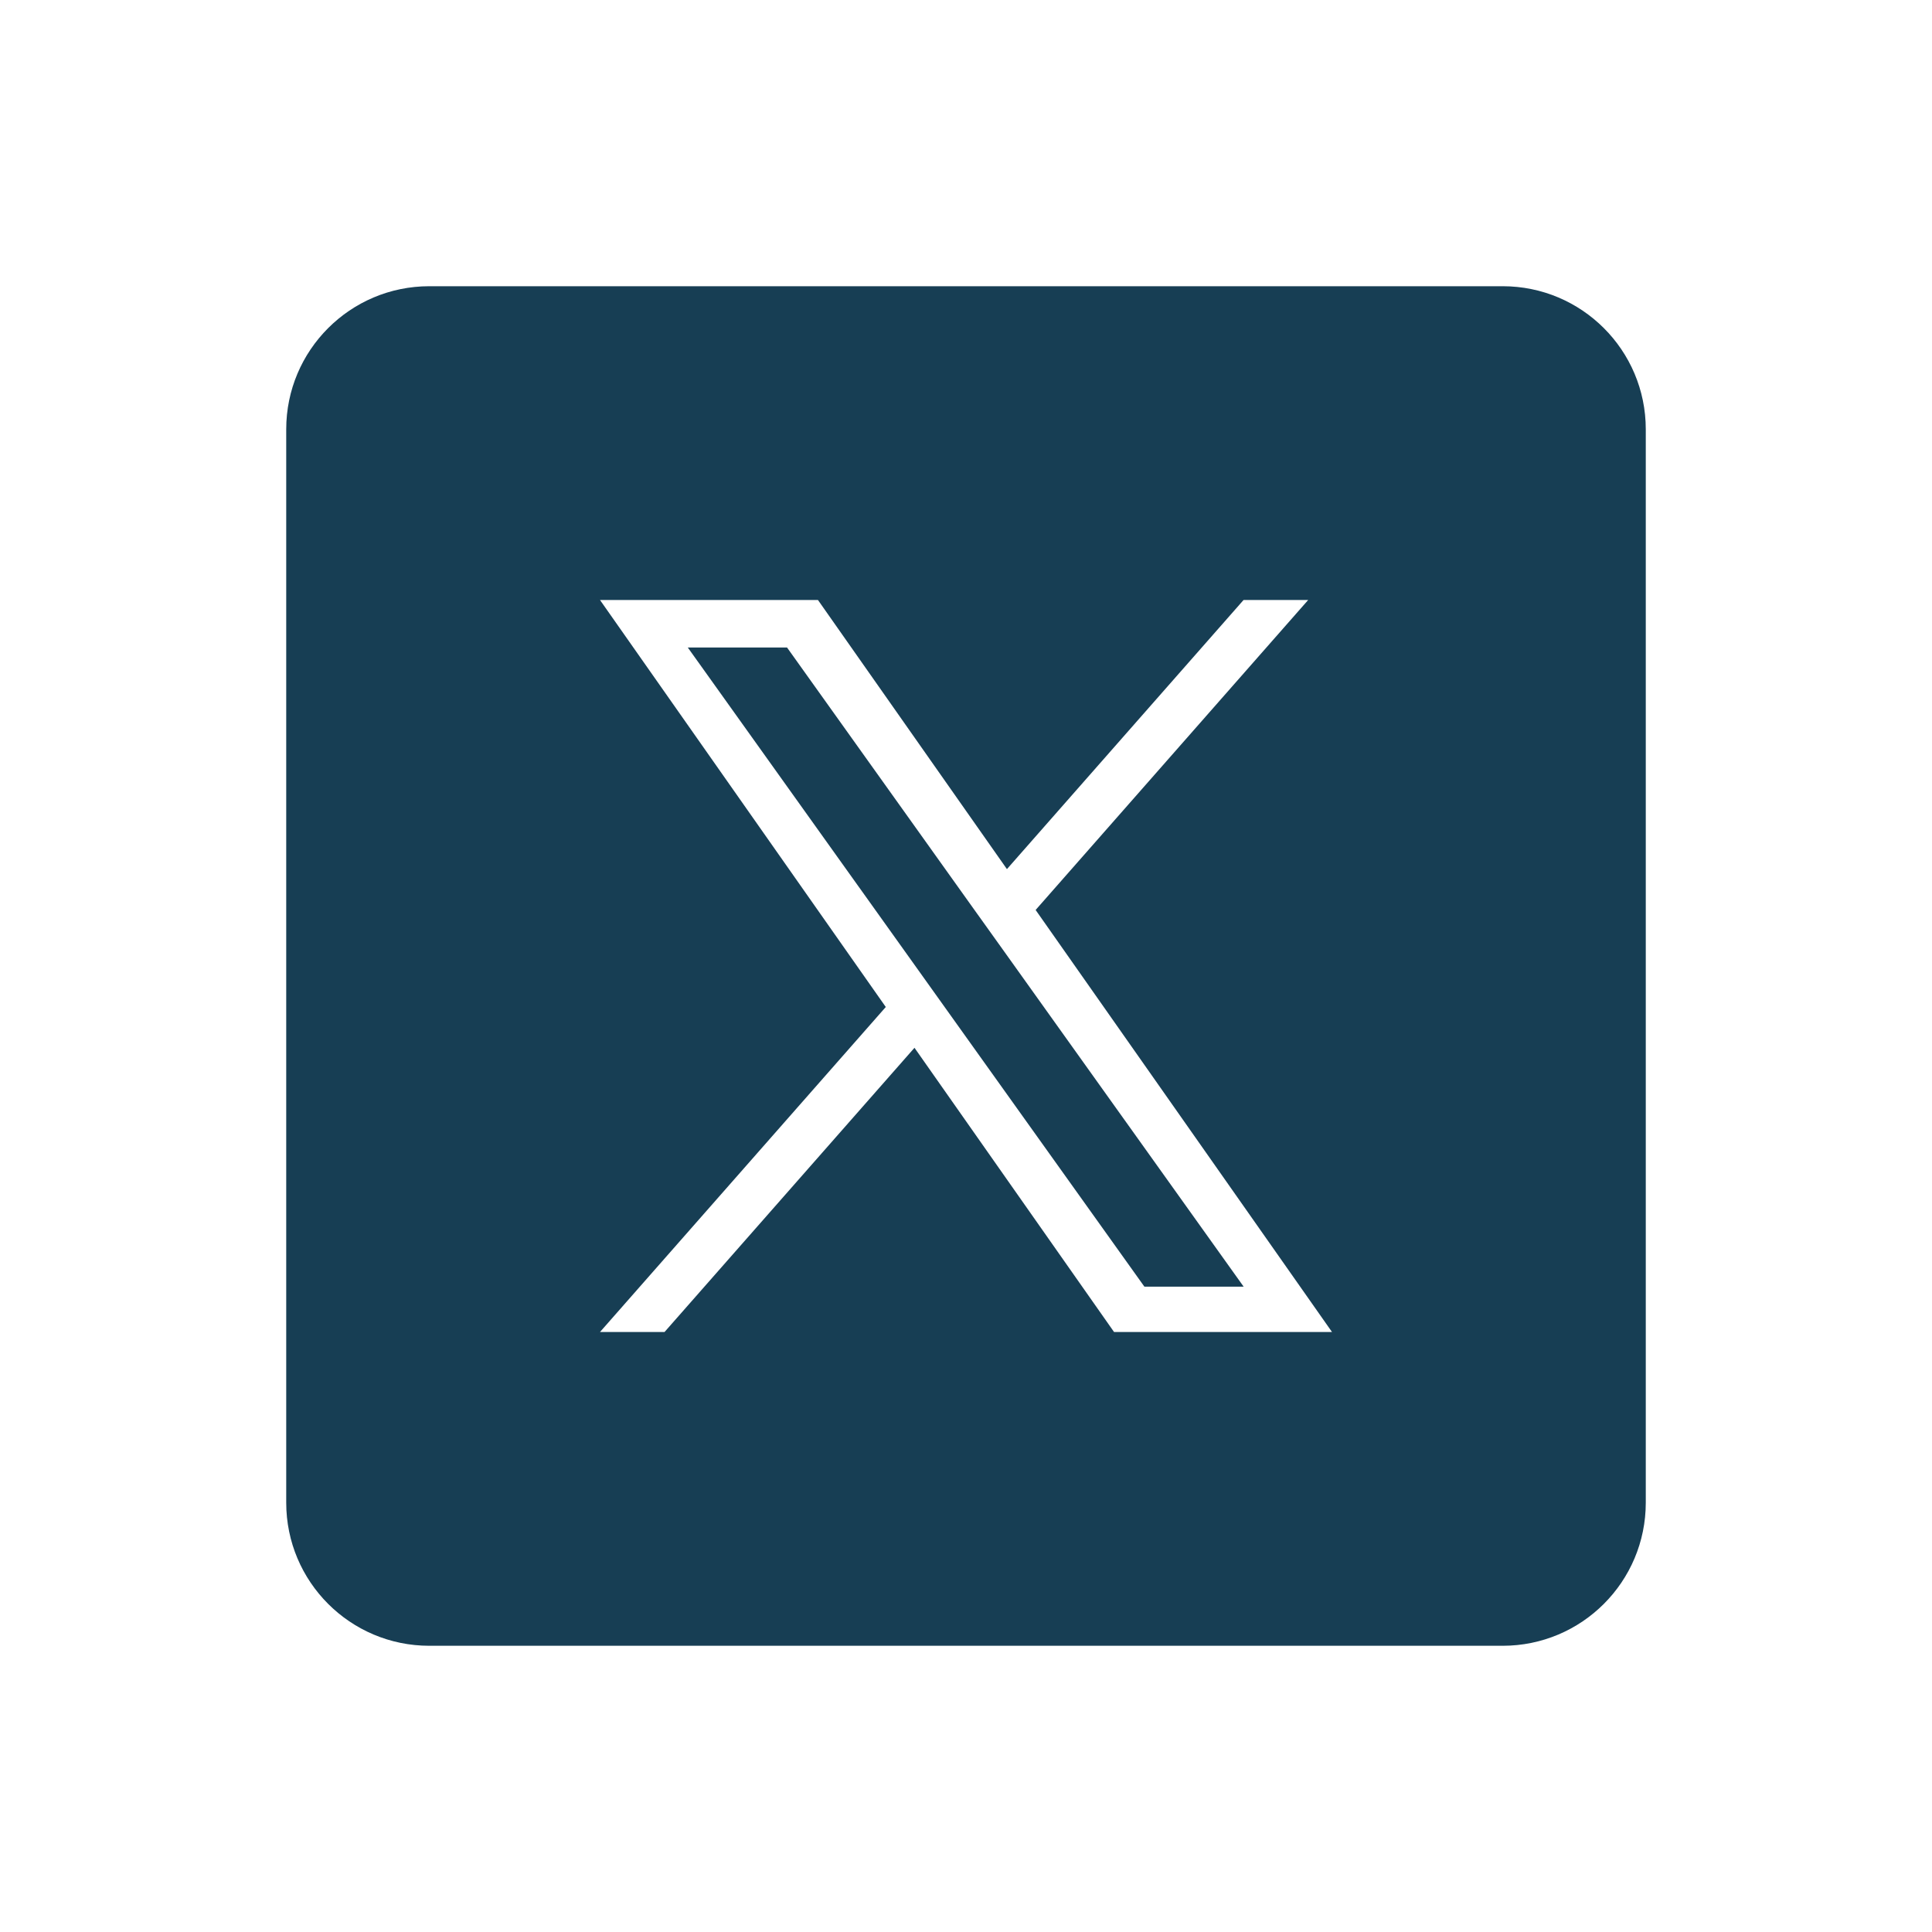
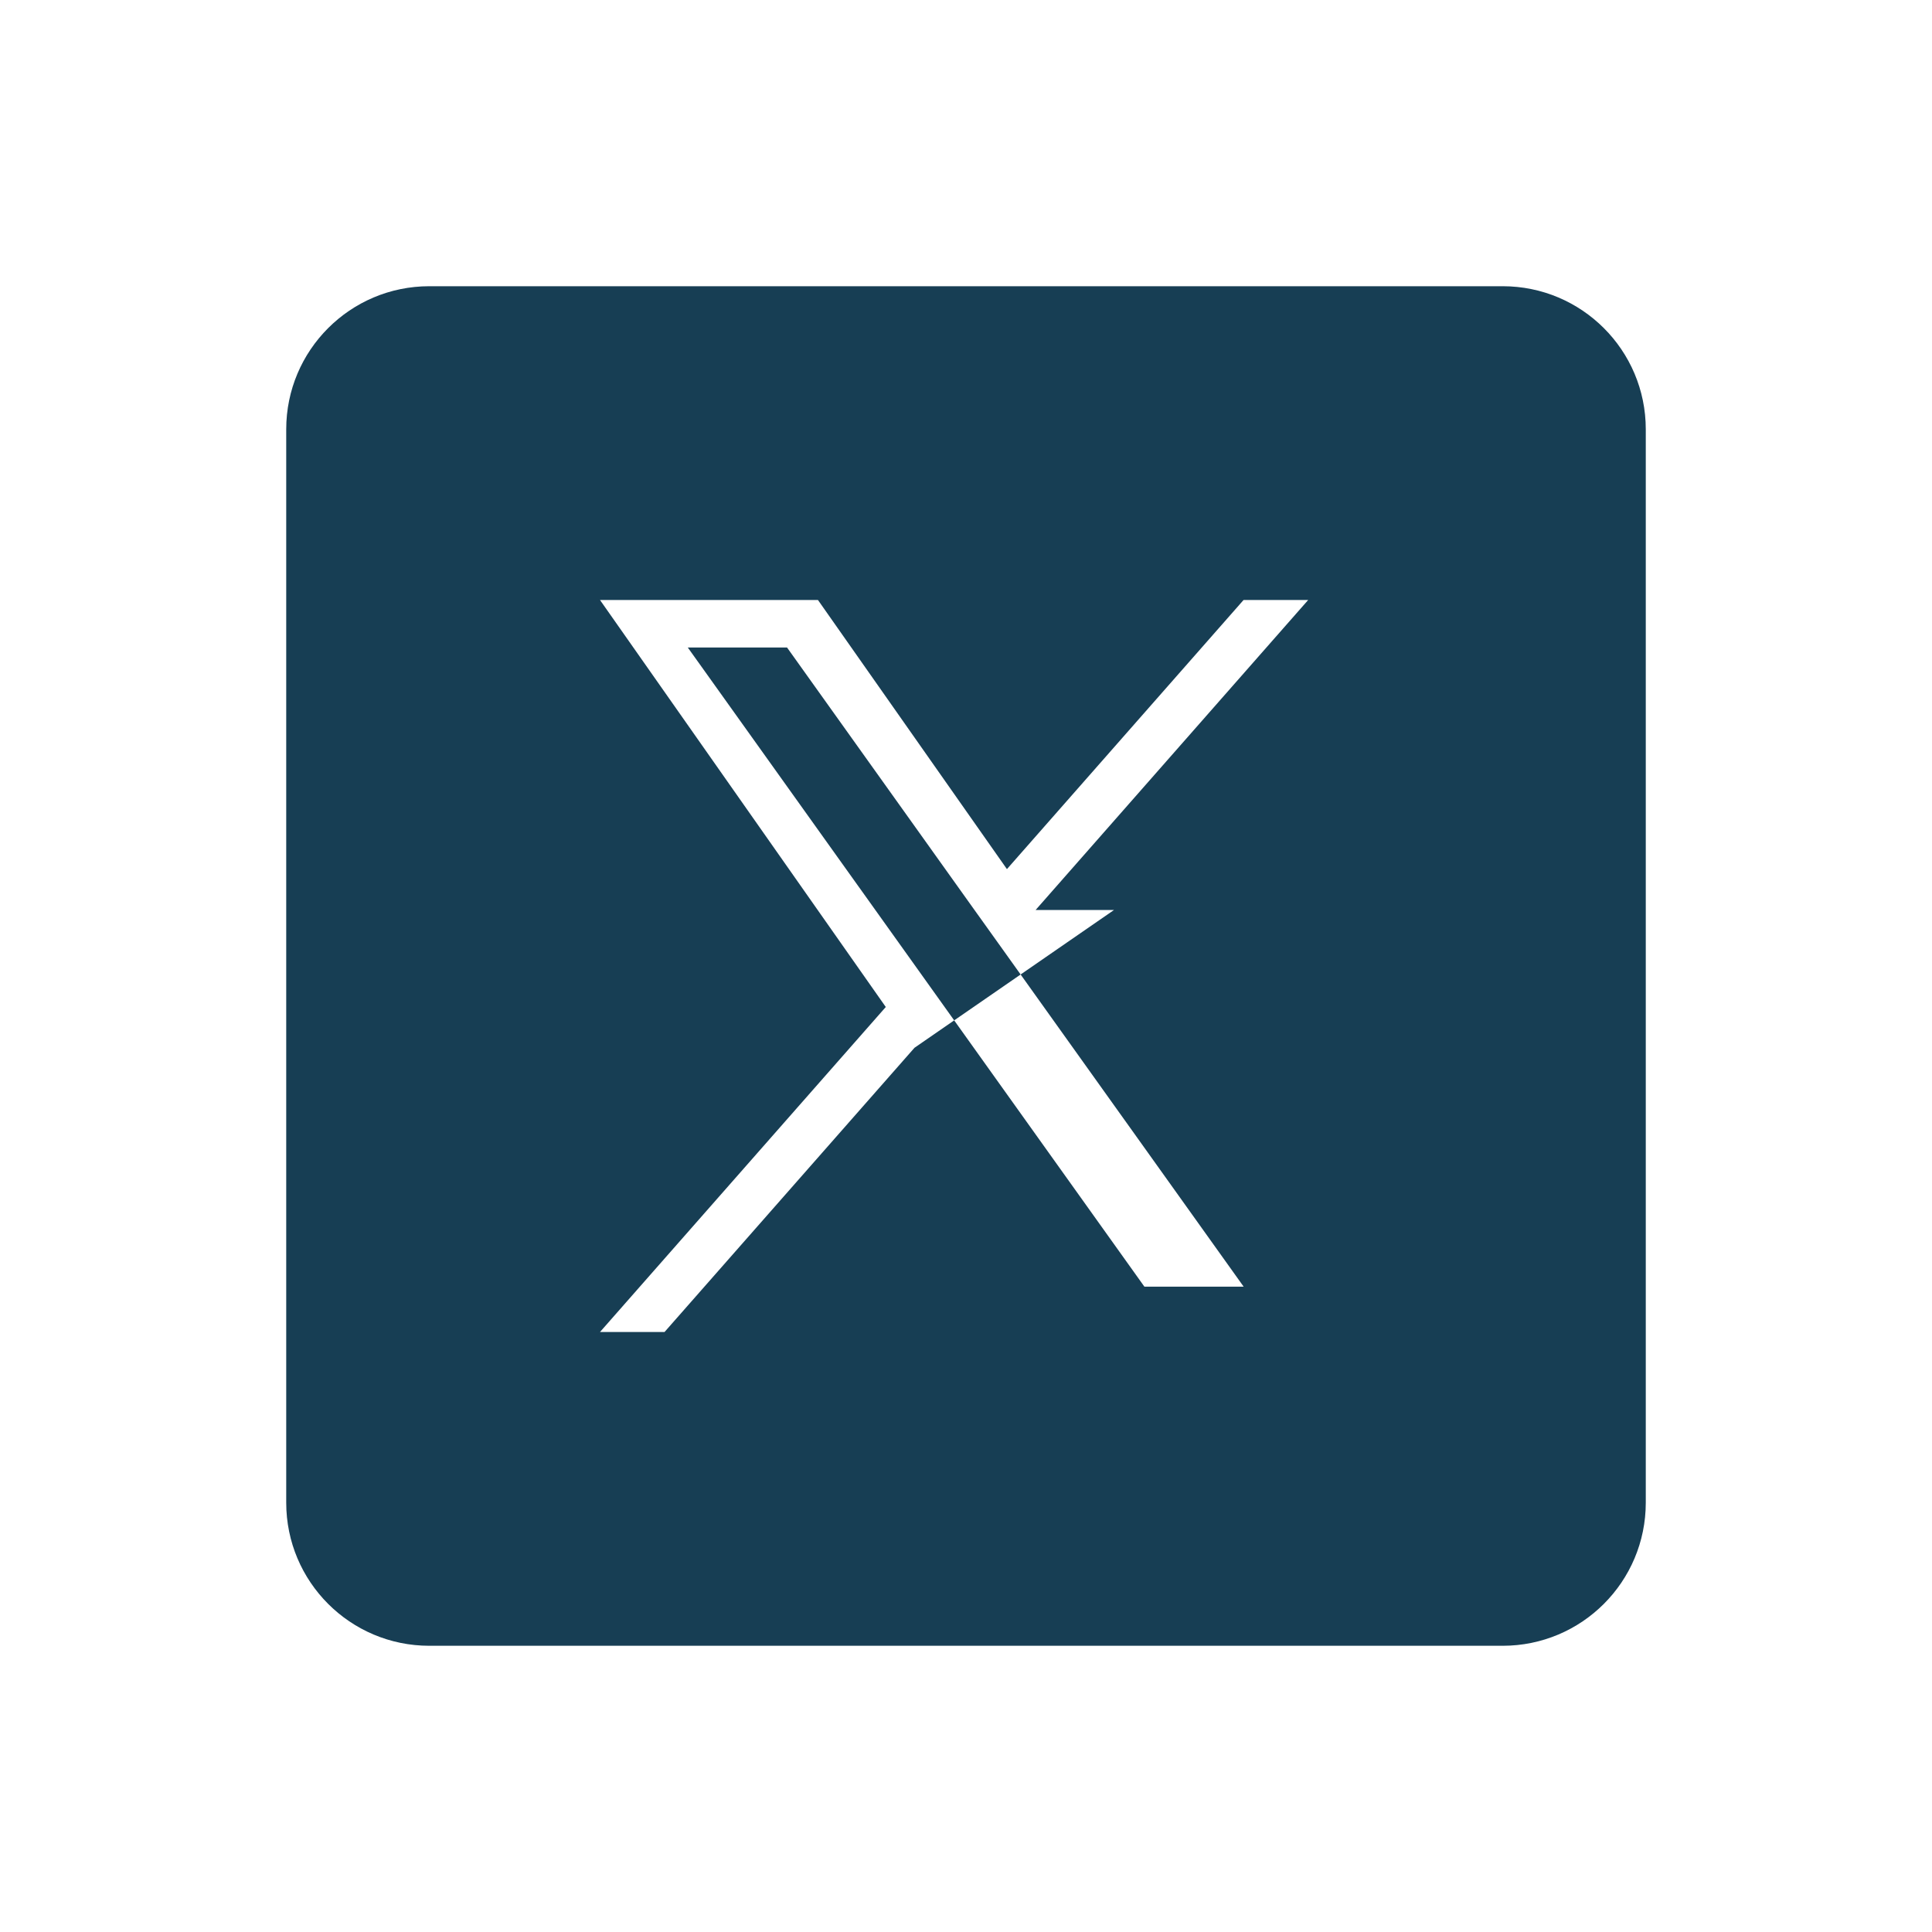
<svg xmlns="http://www.w3.org/2000/svg" width="27" height="27" viewBox="0 0 27 27" fill="none">
-   <path fill-rule="evenodd" clip-rule="evenodd" d="M6 4C4.895 4 4 4.895 4 6V21C4 22.105 4.895 23 6 23H21C22.105 23 23 22.105 23 21V6C23 4.895 22.105 4 21 4H6ZM18.282 8.385L14.473 12.717H14.473L18.615 18.615H15.569L12.78 14.643L9.287 18.615H8.385L12.379 14.073L8.385 8.385H11.431L14.072 12.146L17.379 8.385H18.282ZM12.832 13.556L13.237 14.123V14.123L15.993 17.981H17.38L14.002 13.253L13.597 12.687L10.999 9.049H9.612L12.832 13.556Z" fill="#173E54" />
+   <path fill-rule="evenodd" clip-rule="evenodd" d="M6 4C4.895 4 4 4.895 4 6V21C4 22.105 4.895 23 6 23H21C22.105 23 23 22.105 23 21V6C23 4.895 22.105 4 21 4H6ZM18.282 8.385L14.473 12.717H14.473H15.569L12.78 14.643L9.287 18.615H8.385L12.379 14.073L8.385 8.385H11.431L14.072 12.146L17.379 8.385H18.282ZM12.832 13.556L13.237 14.123V14.123L15.993 17.981H17.38L14.002 13.253L13.597 12.687L10.999 9.049H9.612L12.832 13.556Z" fill="#173E54" />
</svg>